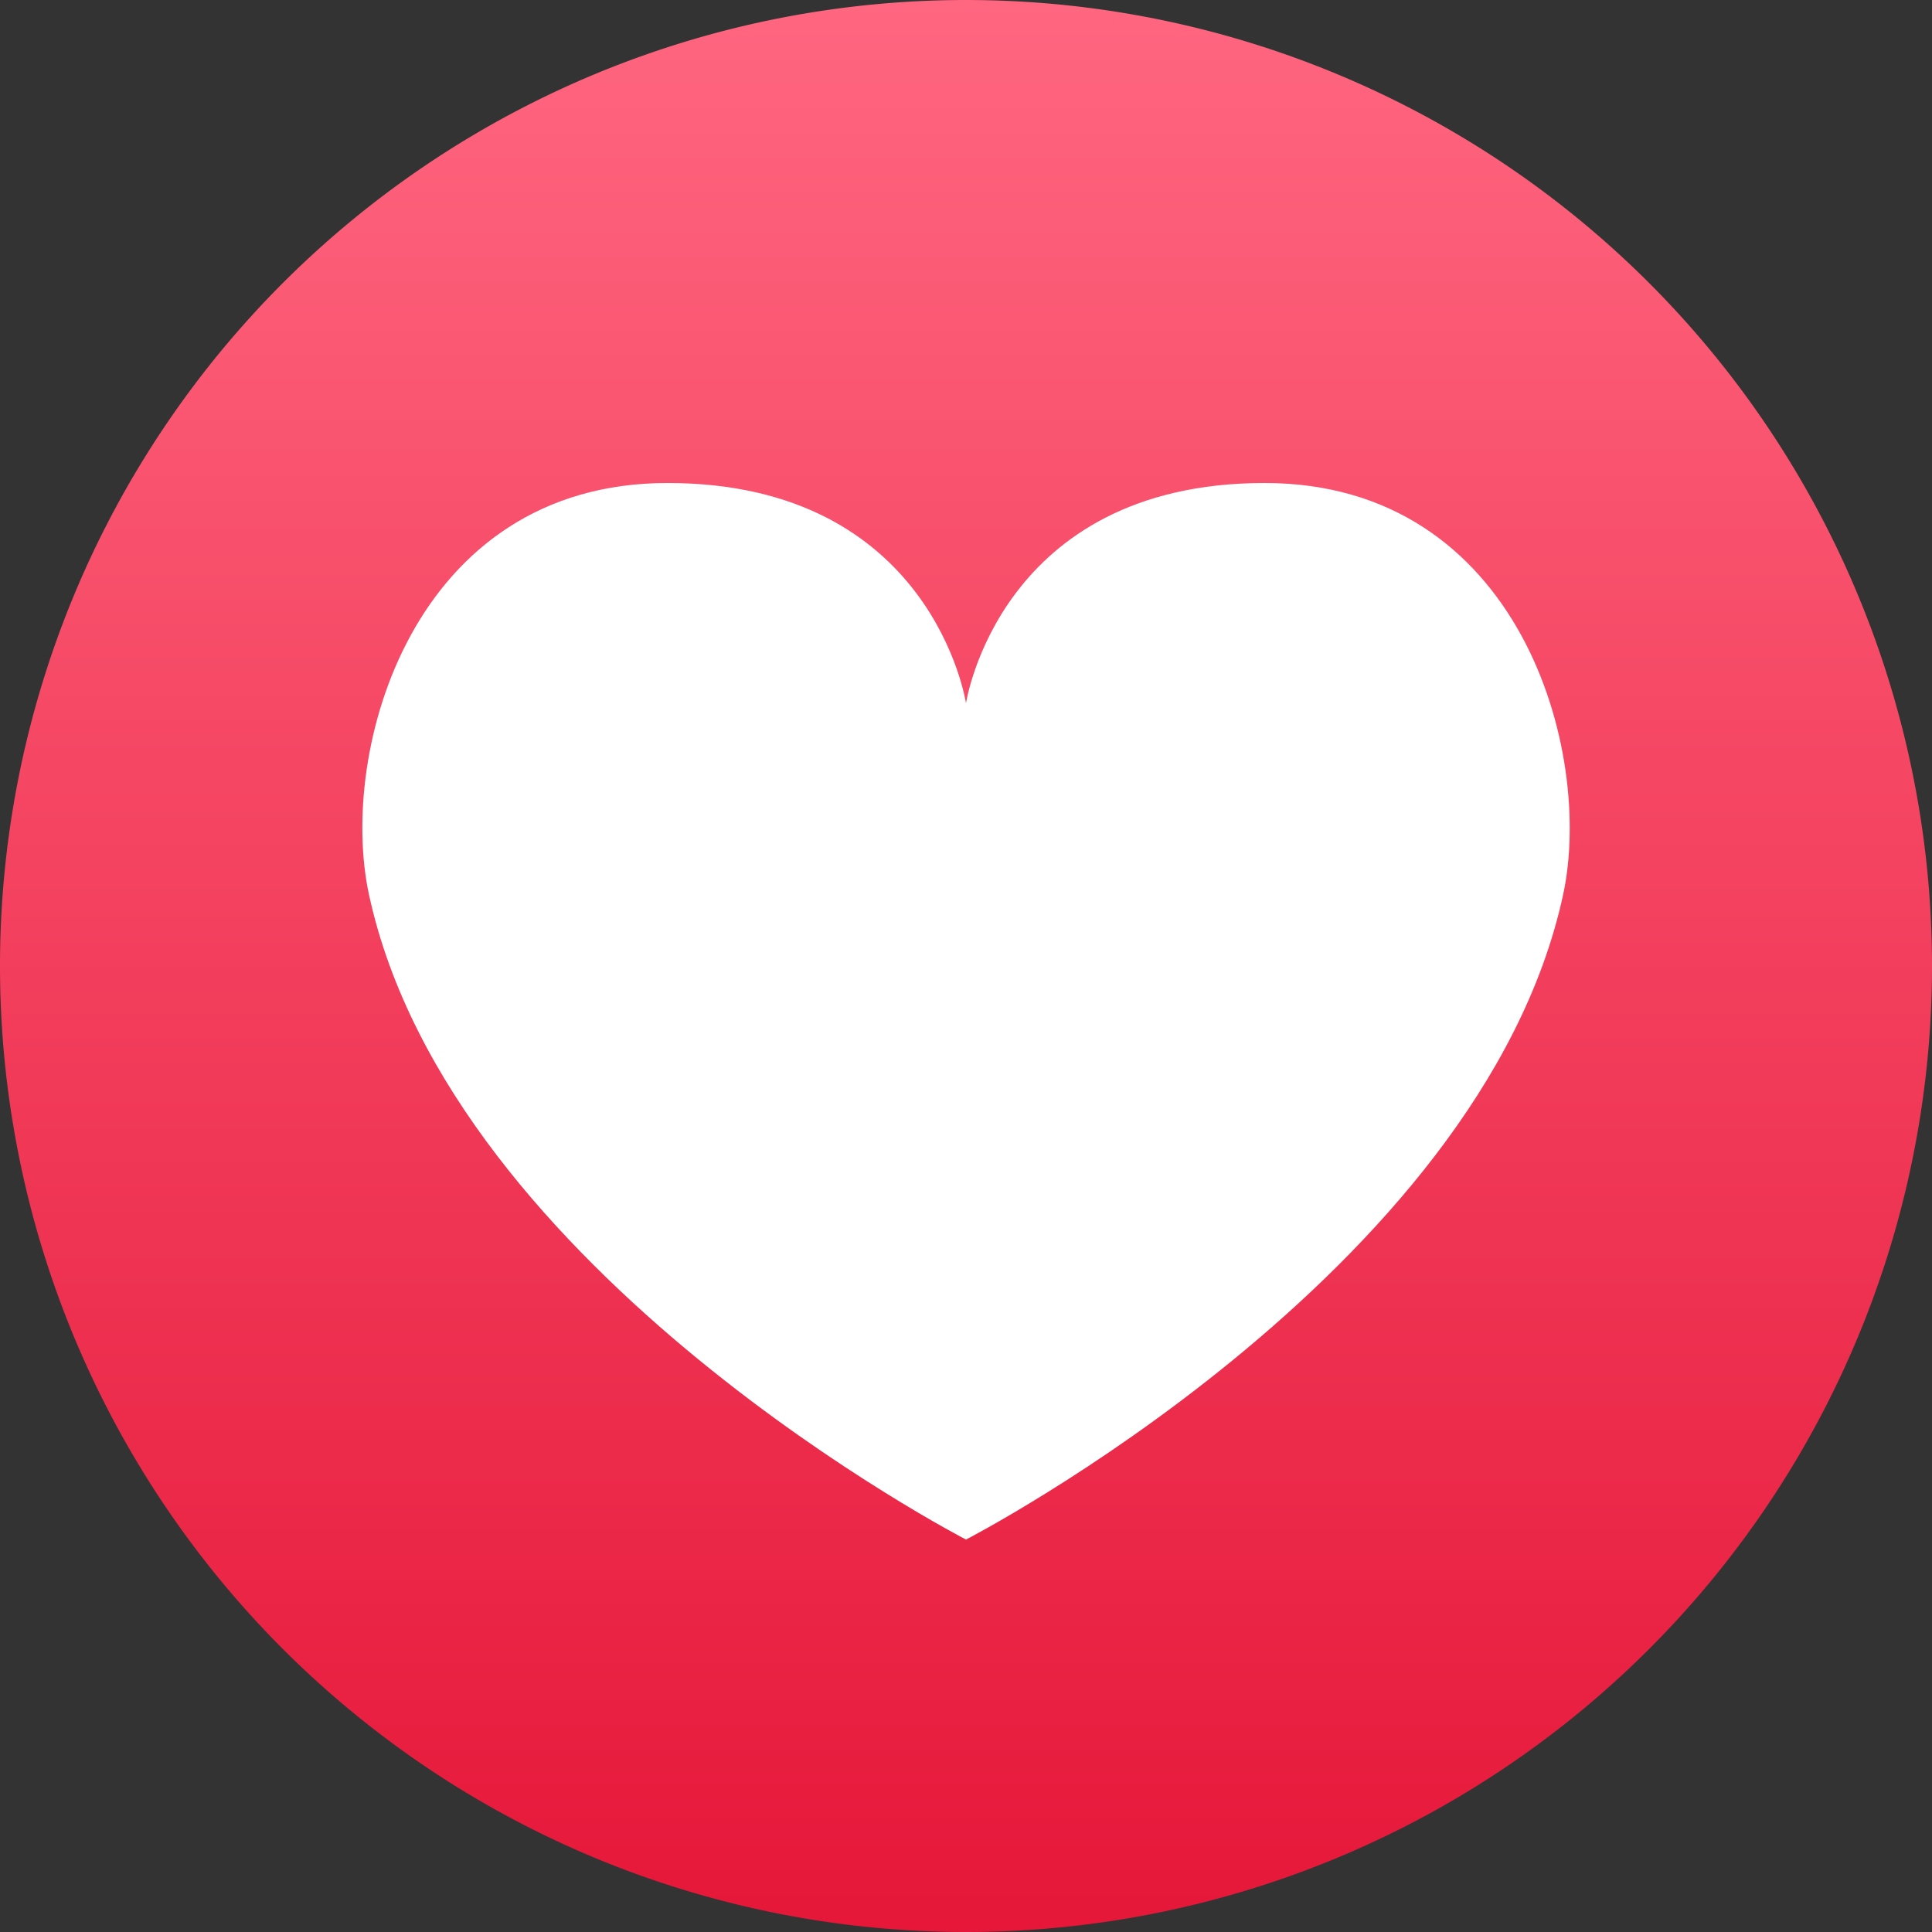
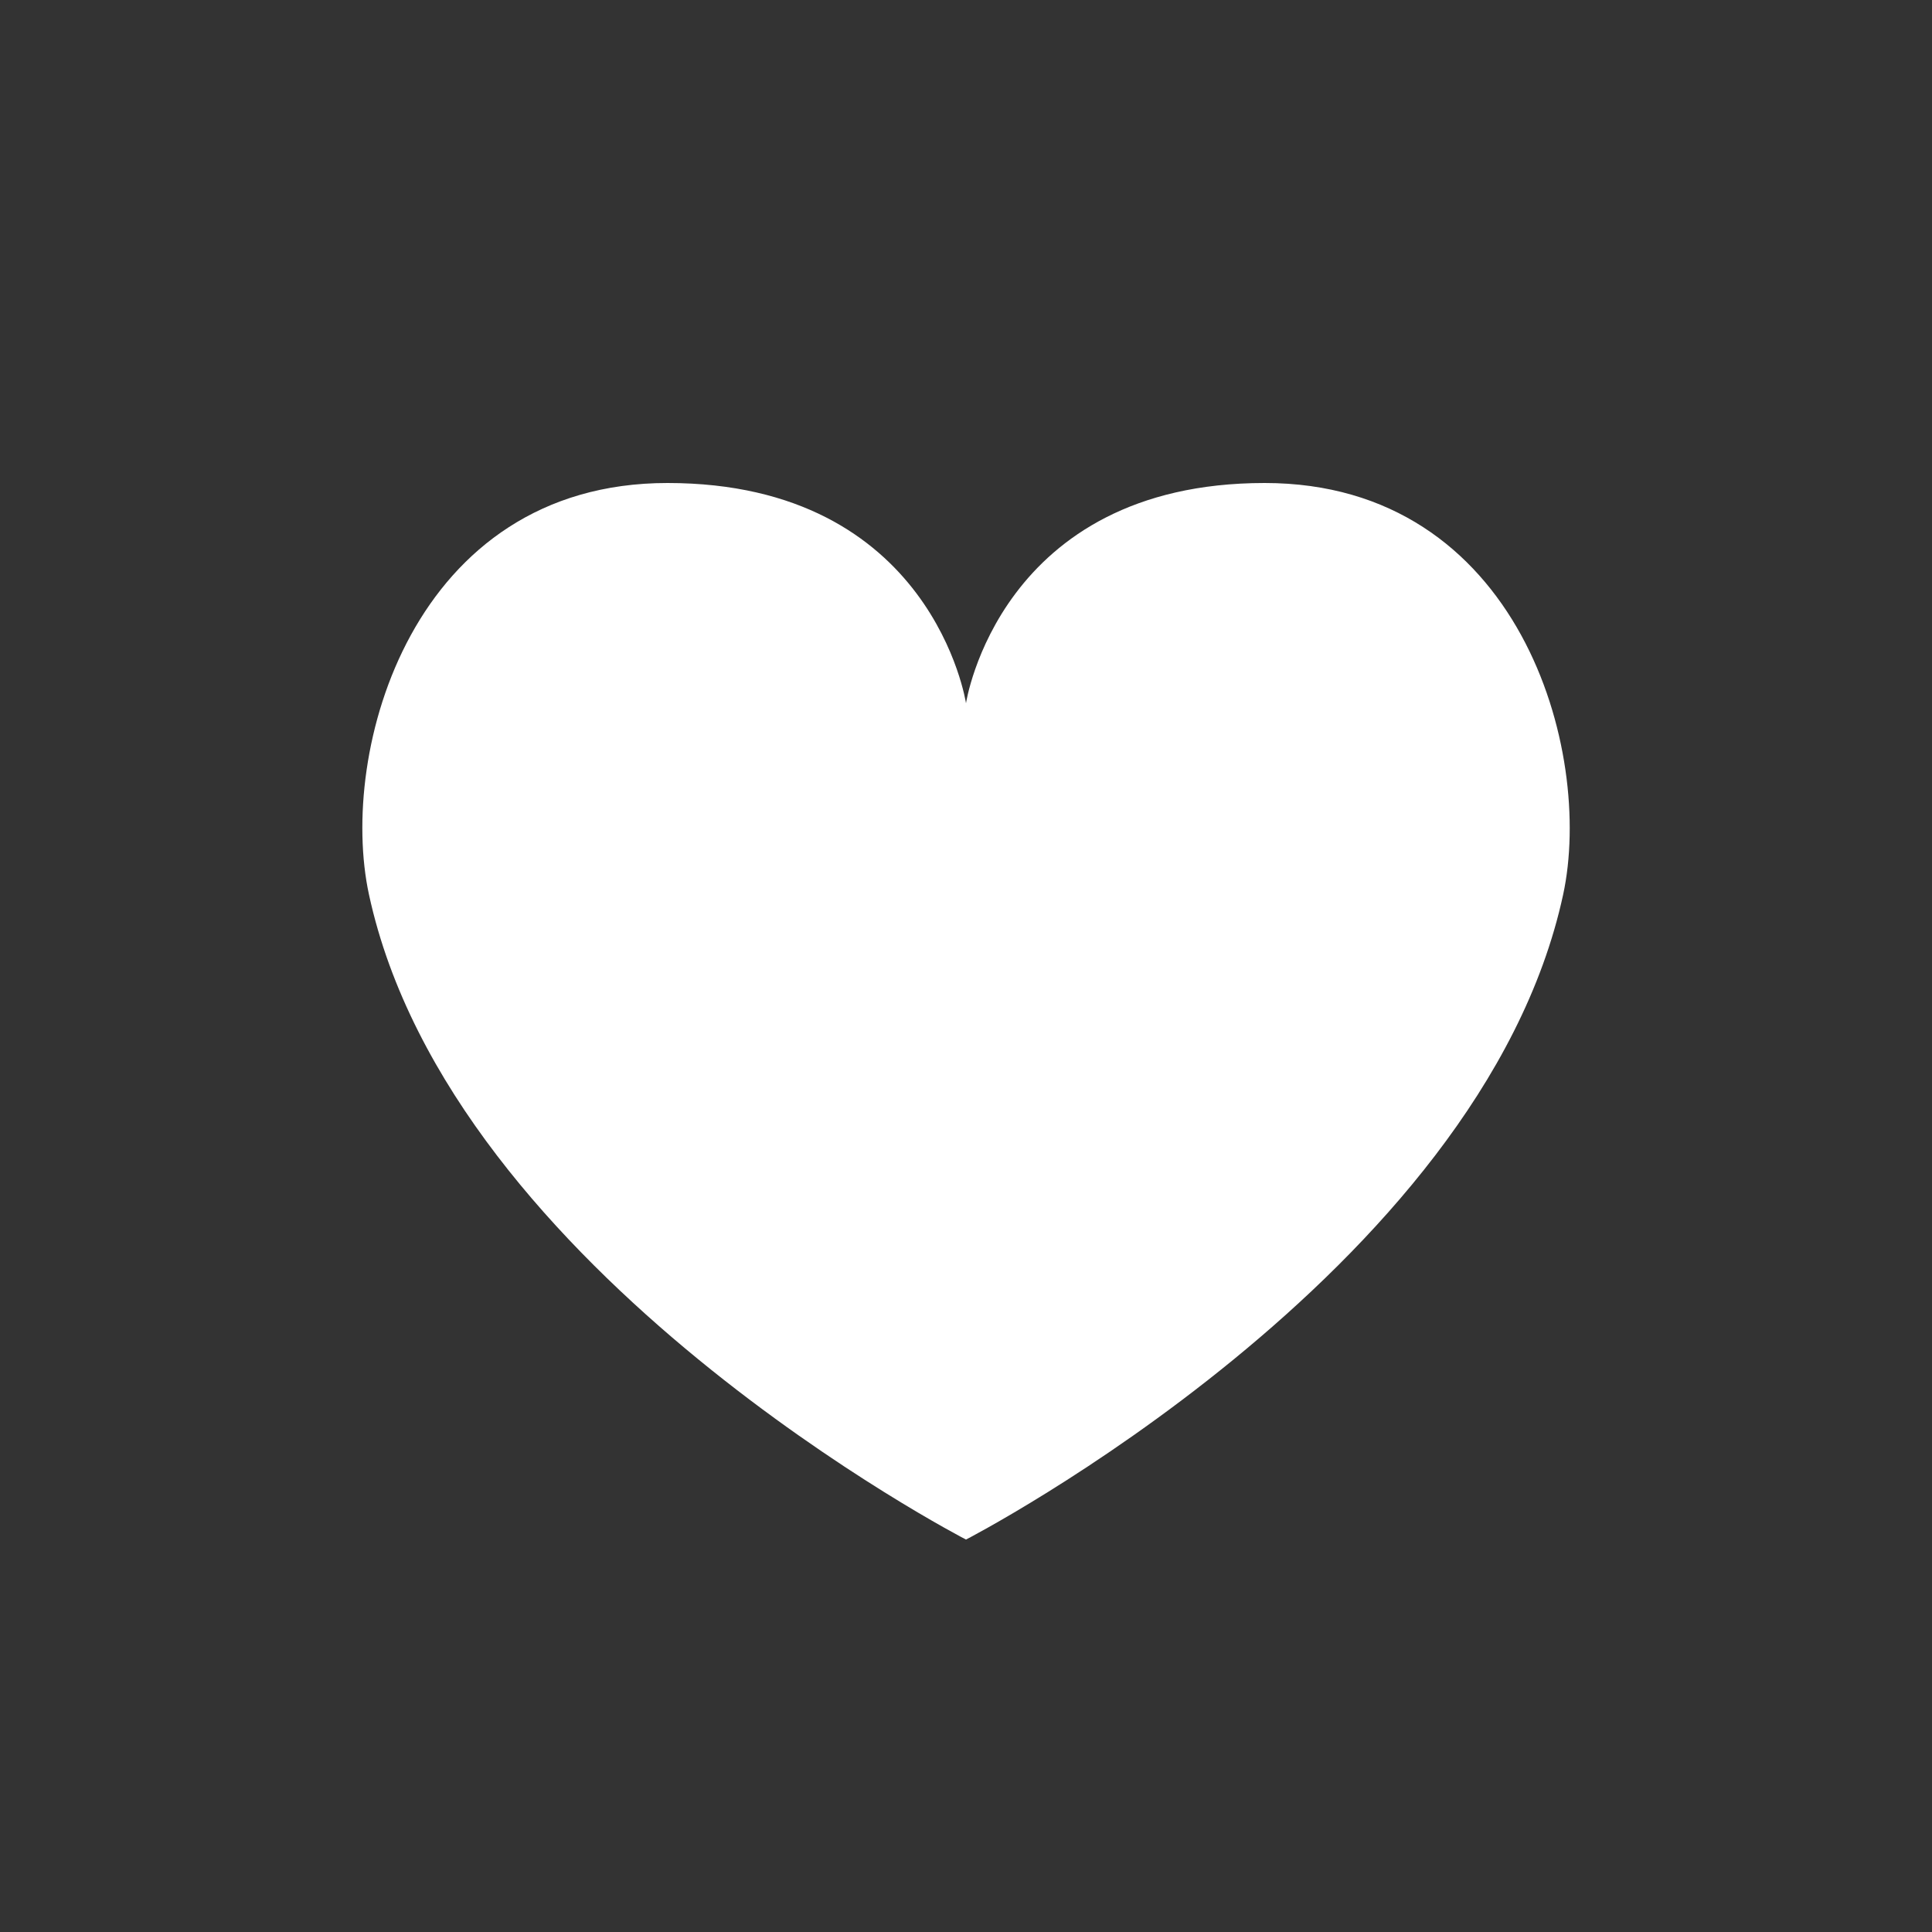
<svg xmlns="http://www.w3.org/2000/svg" width="18" height="18" fill="none" viewBox="0 0 16 16">
  <rect x="0" y="0" width="16" height="16" fill="#333333" stroke="none" />
  <defs>
    <linearGradient id="gradient-column_Wir3kK1" x1="8" x2="8" y2="16" gradientUnits="userSpaceOnUse">
      <stop stop-color="#FF6680" />
      <stop offset="1" stop-color="#E61739" />
    </linearGradient>
  </defs>
-   <path fill="url(#gradient-column_Wir3kK1)" d="M8 0a8 8 0 1 0 0 16A8 8 0 0 0 8 0Z" />
  <path fill="#fff" d="M10.473 4C8.275 4 8 5.824 8 5.824S7.726 4 5.528 4c-2.114 0-2.73 2.222-2.472 3.41C3.736 10.55 8 12.75 8 12.75s4.265-2.2 4.945-5.34c.257-1.188-.36-3.41-2.472-3.41Z" />
</svg>